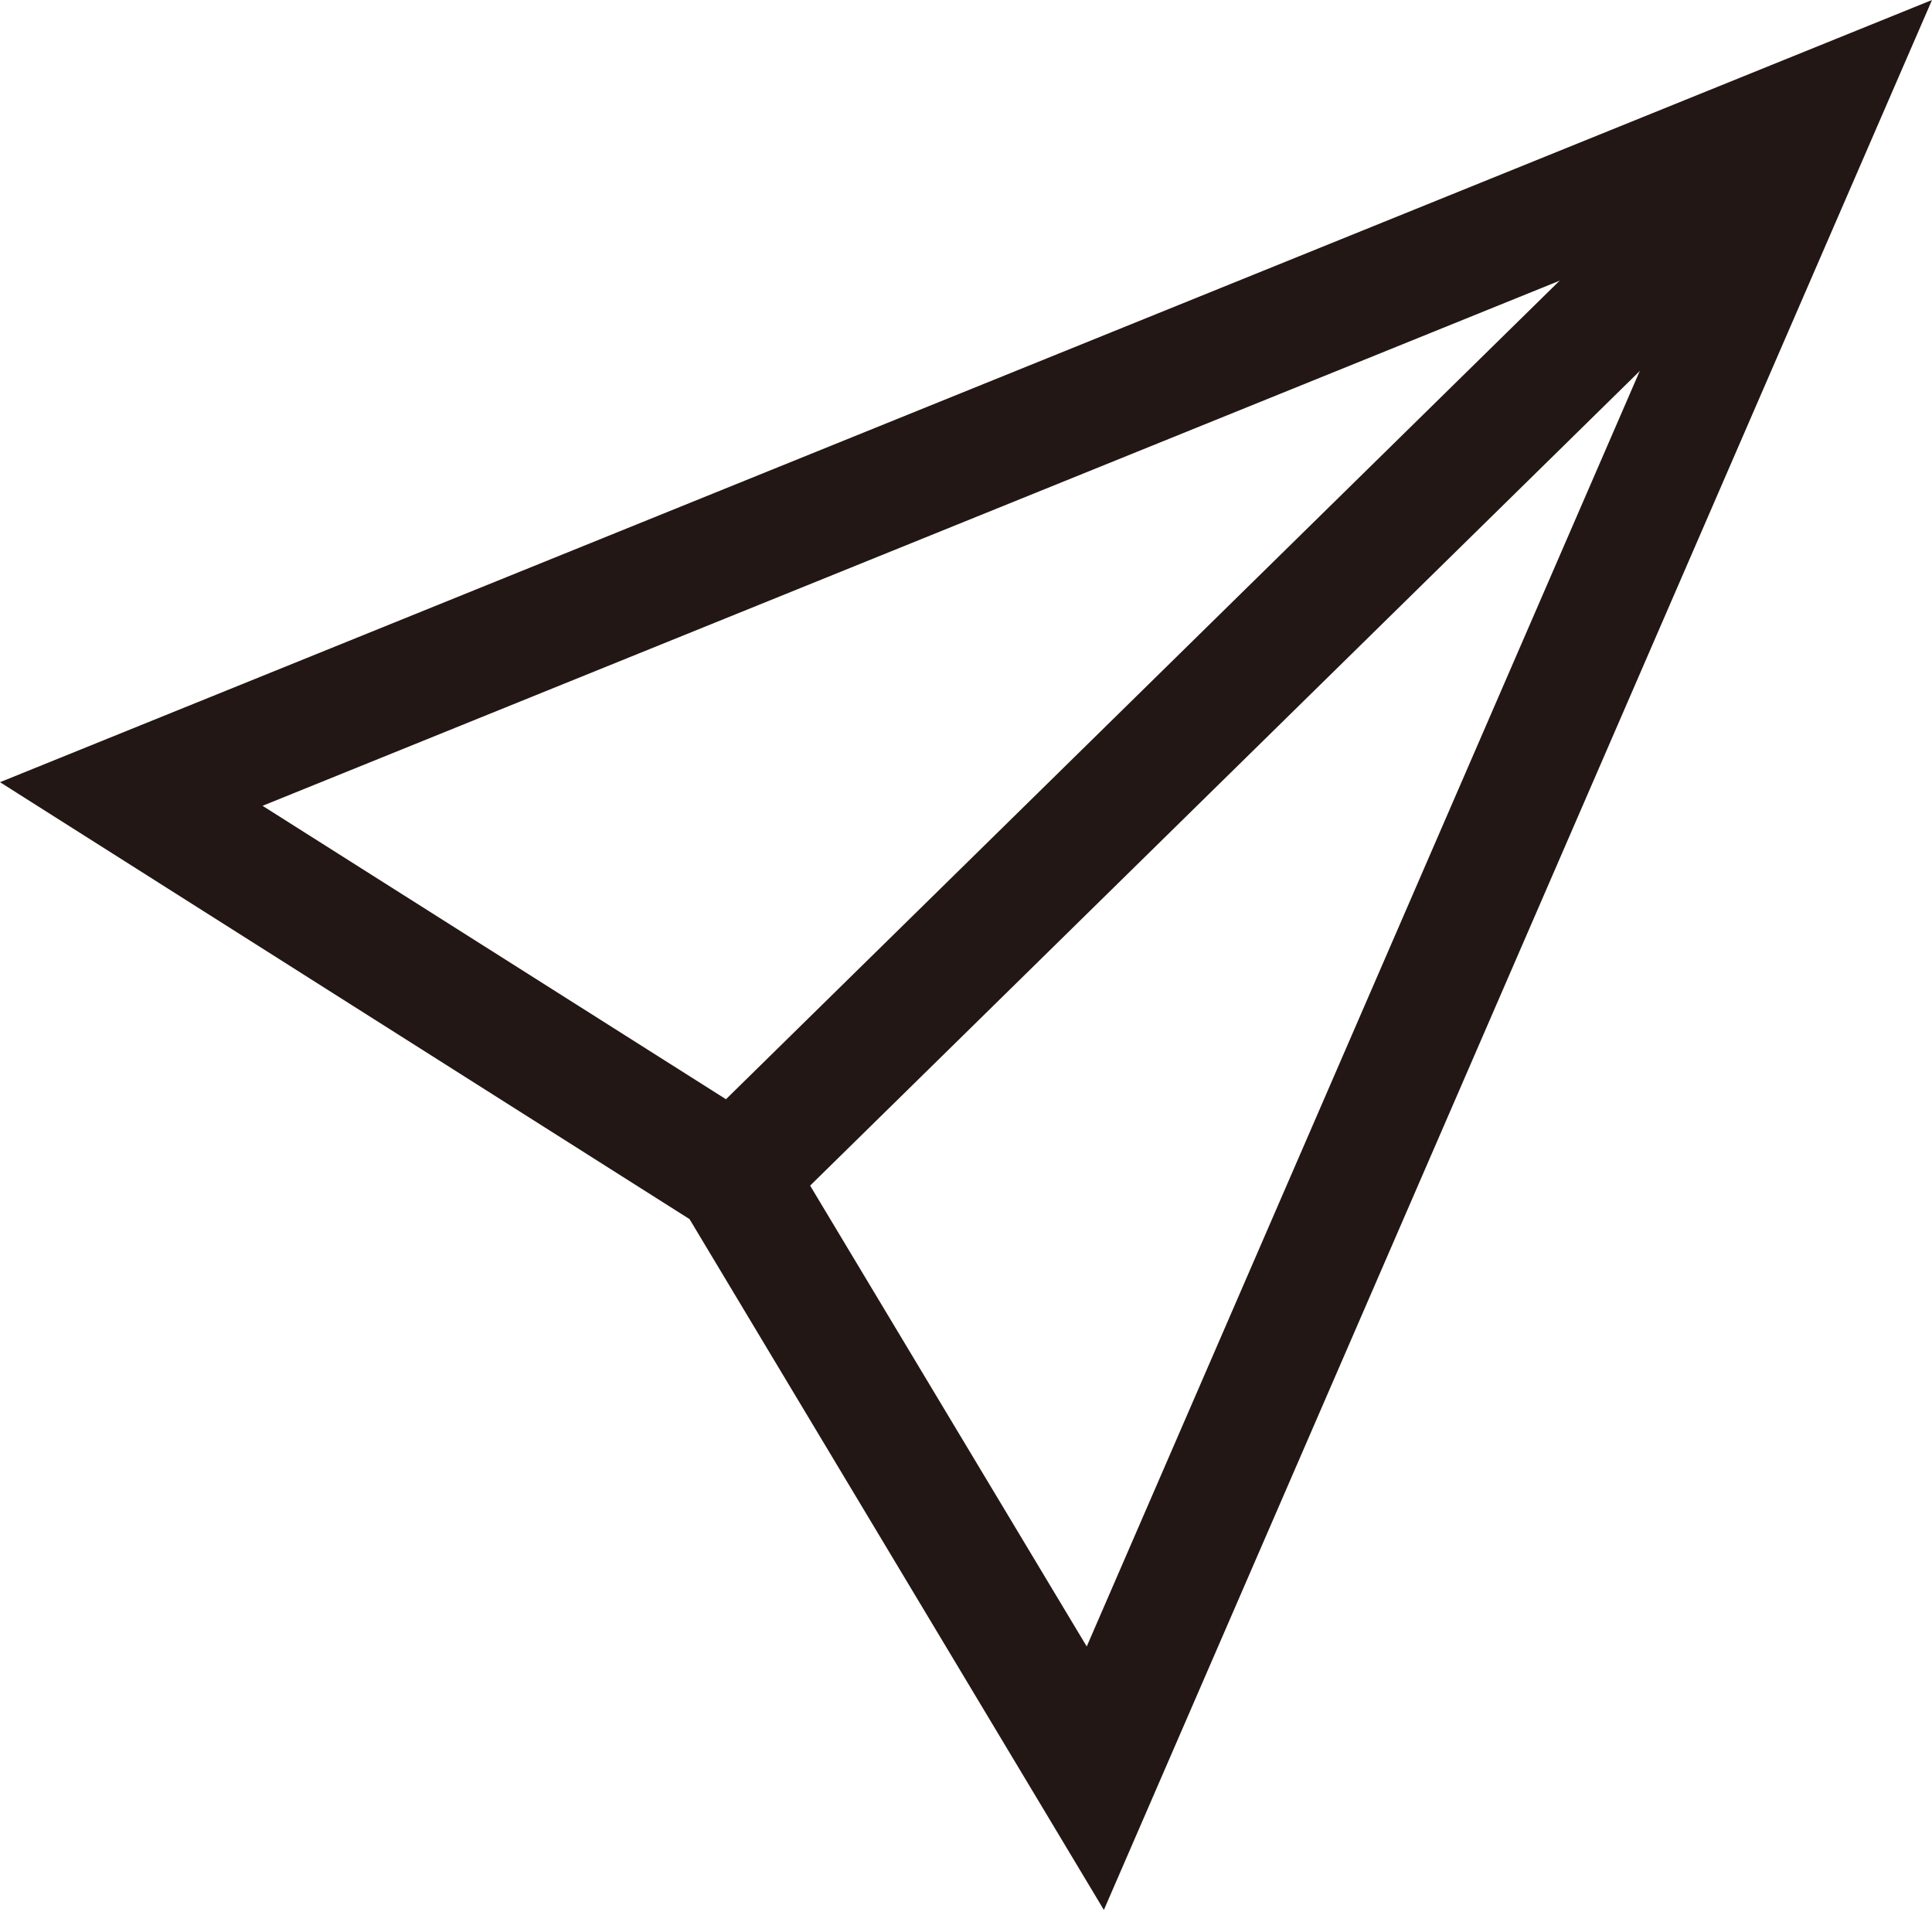
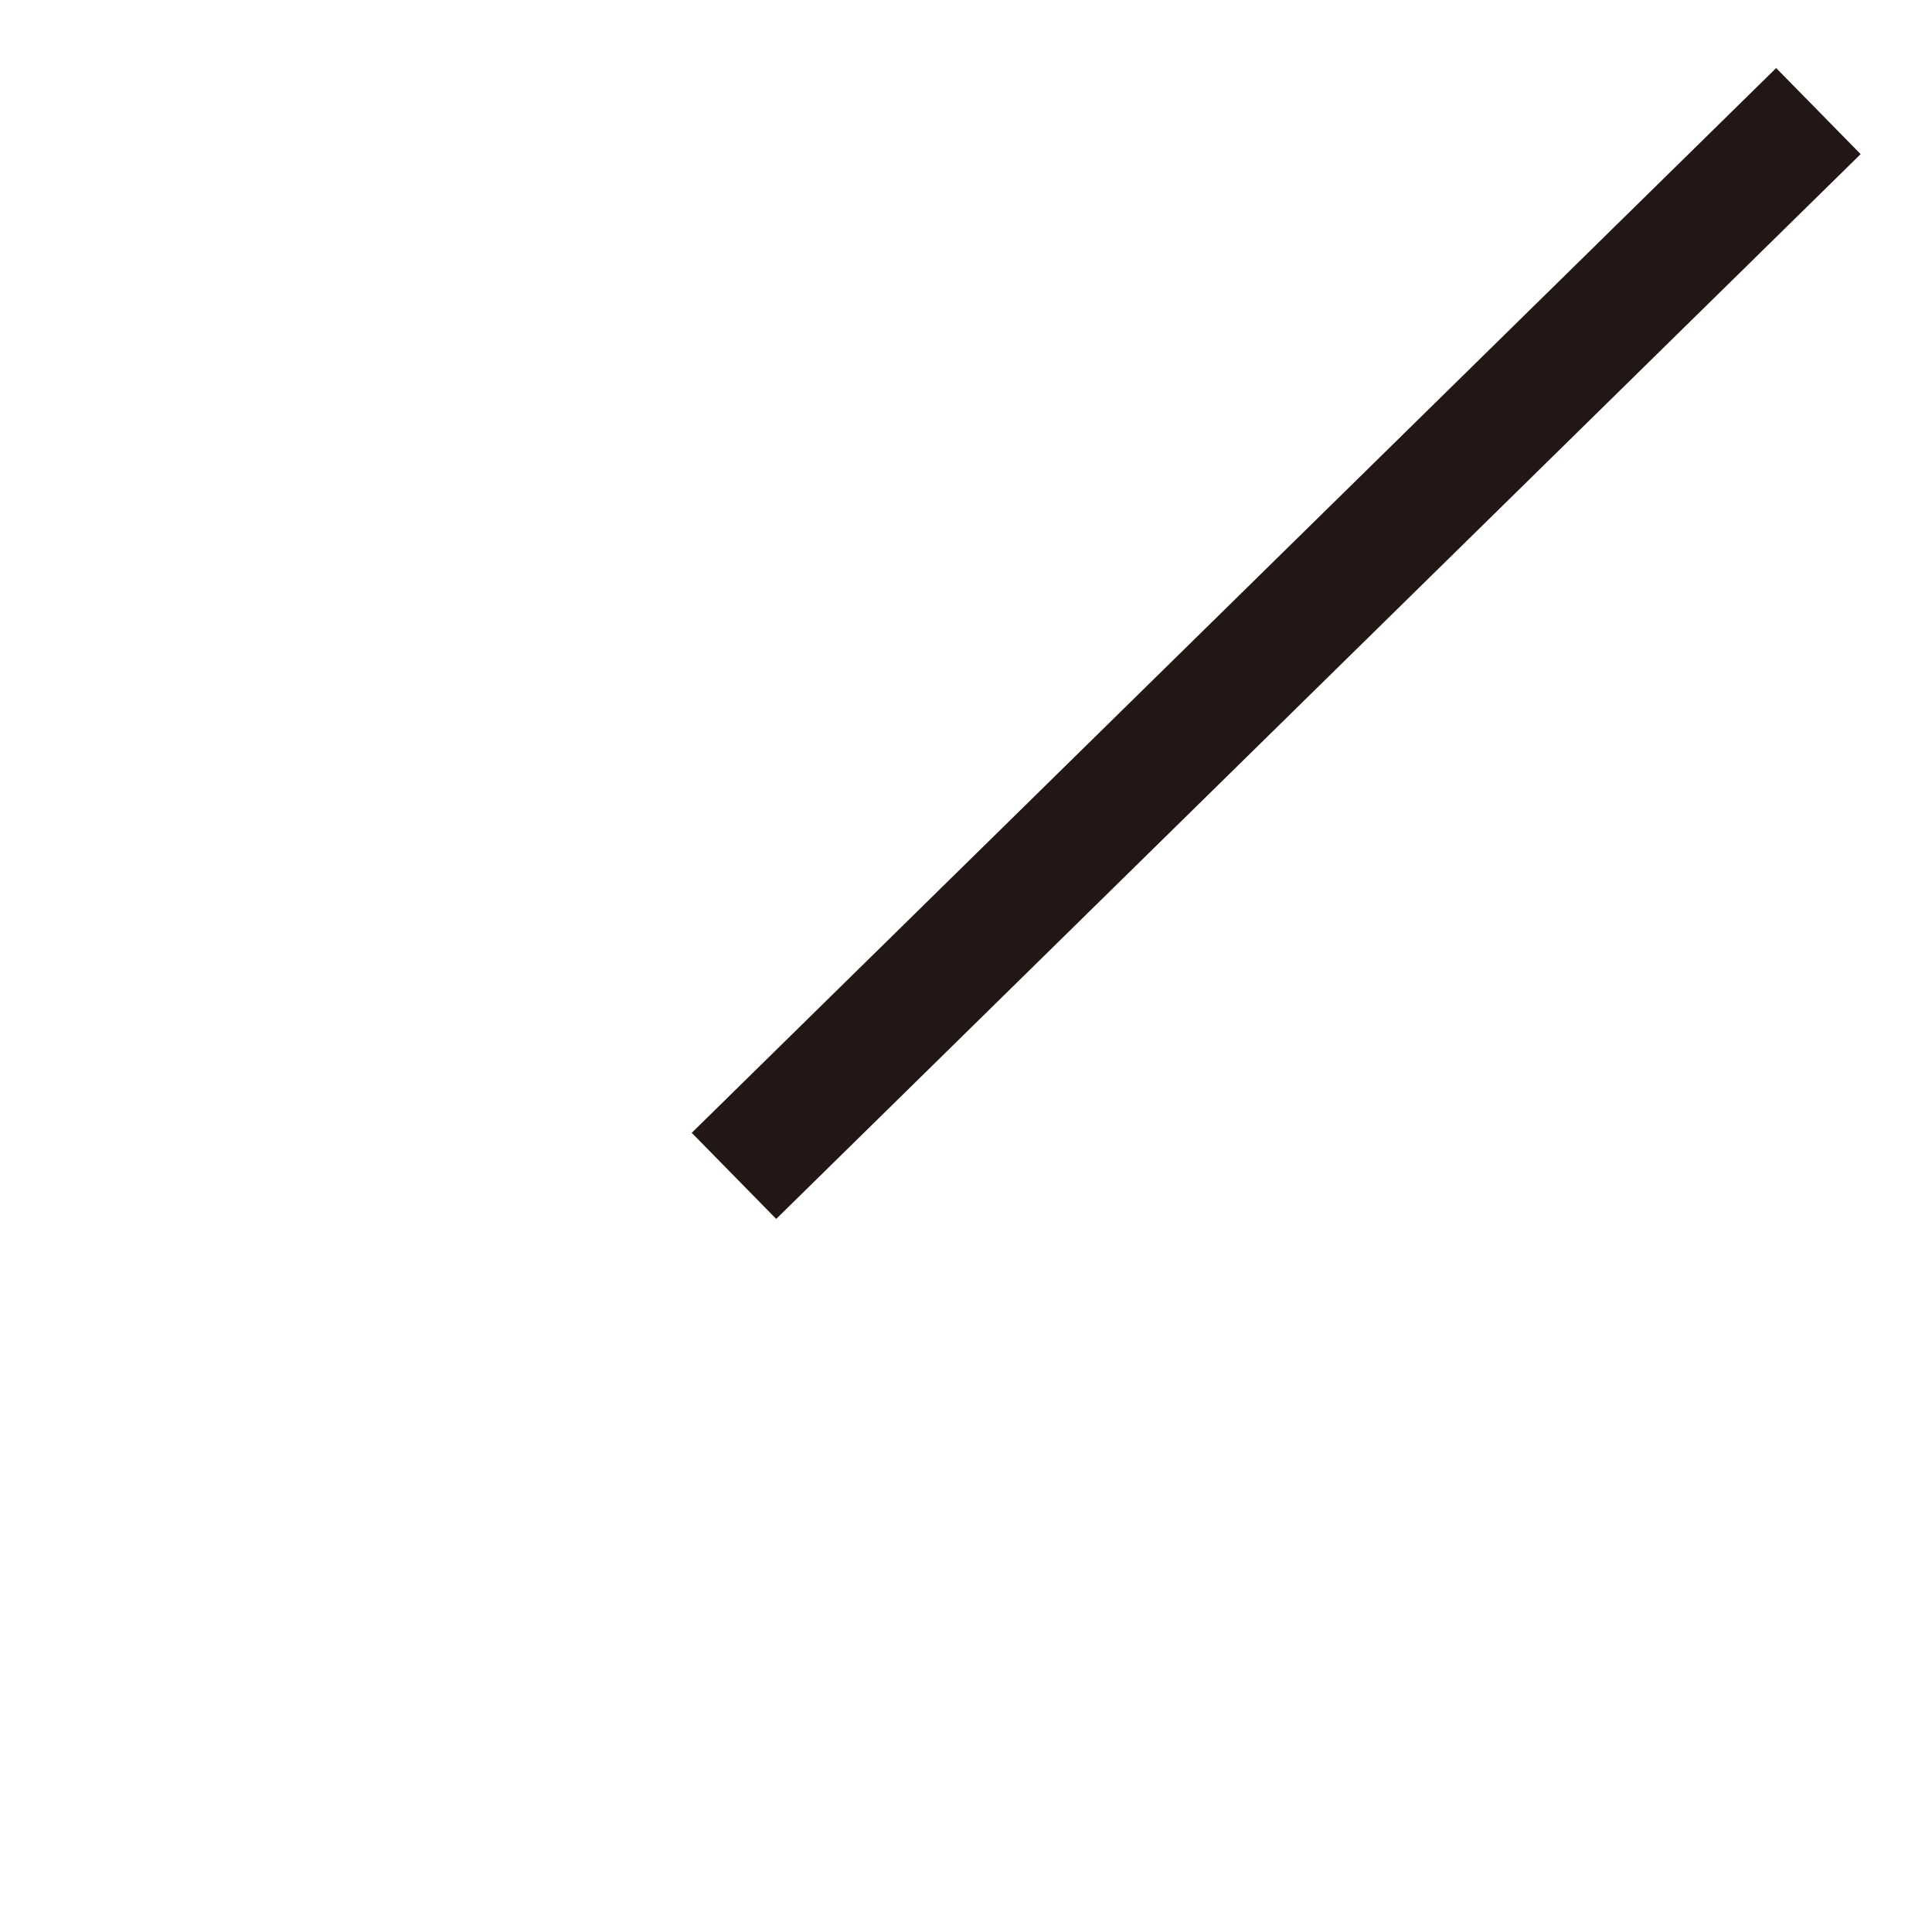
<svg xmlns="http://www.w3.org/2000/svg" id="_レイヤー_2" viewBox="0 0 68.73 67.93">
  <defs>
    <style>.cls-1{fill:#221714;stroke-width:0px;}</style>
  </defs>
  <g id="_デザイン">
-     <path class="cls-1" d="m39.27,67.93l-14.74-24.57L0,27.82,68.73,0l-29.46,67.93ZM9.34,28.66l18.34,11.61,10.98,18.29L60.63,7.9,9.34,28.66Z" />
    <rect class="cls-1" x="18.37" y="20.74" width="54.06" height="4.29" transform="translate(-3.03 38.36) rotate(-44.47)" />
  </g>
</svg>